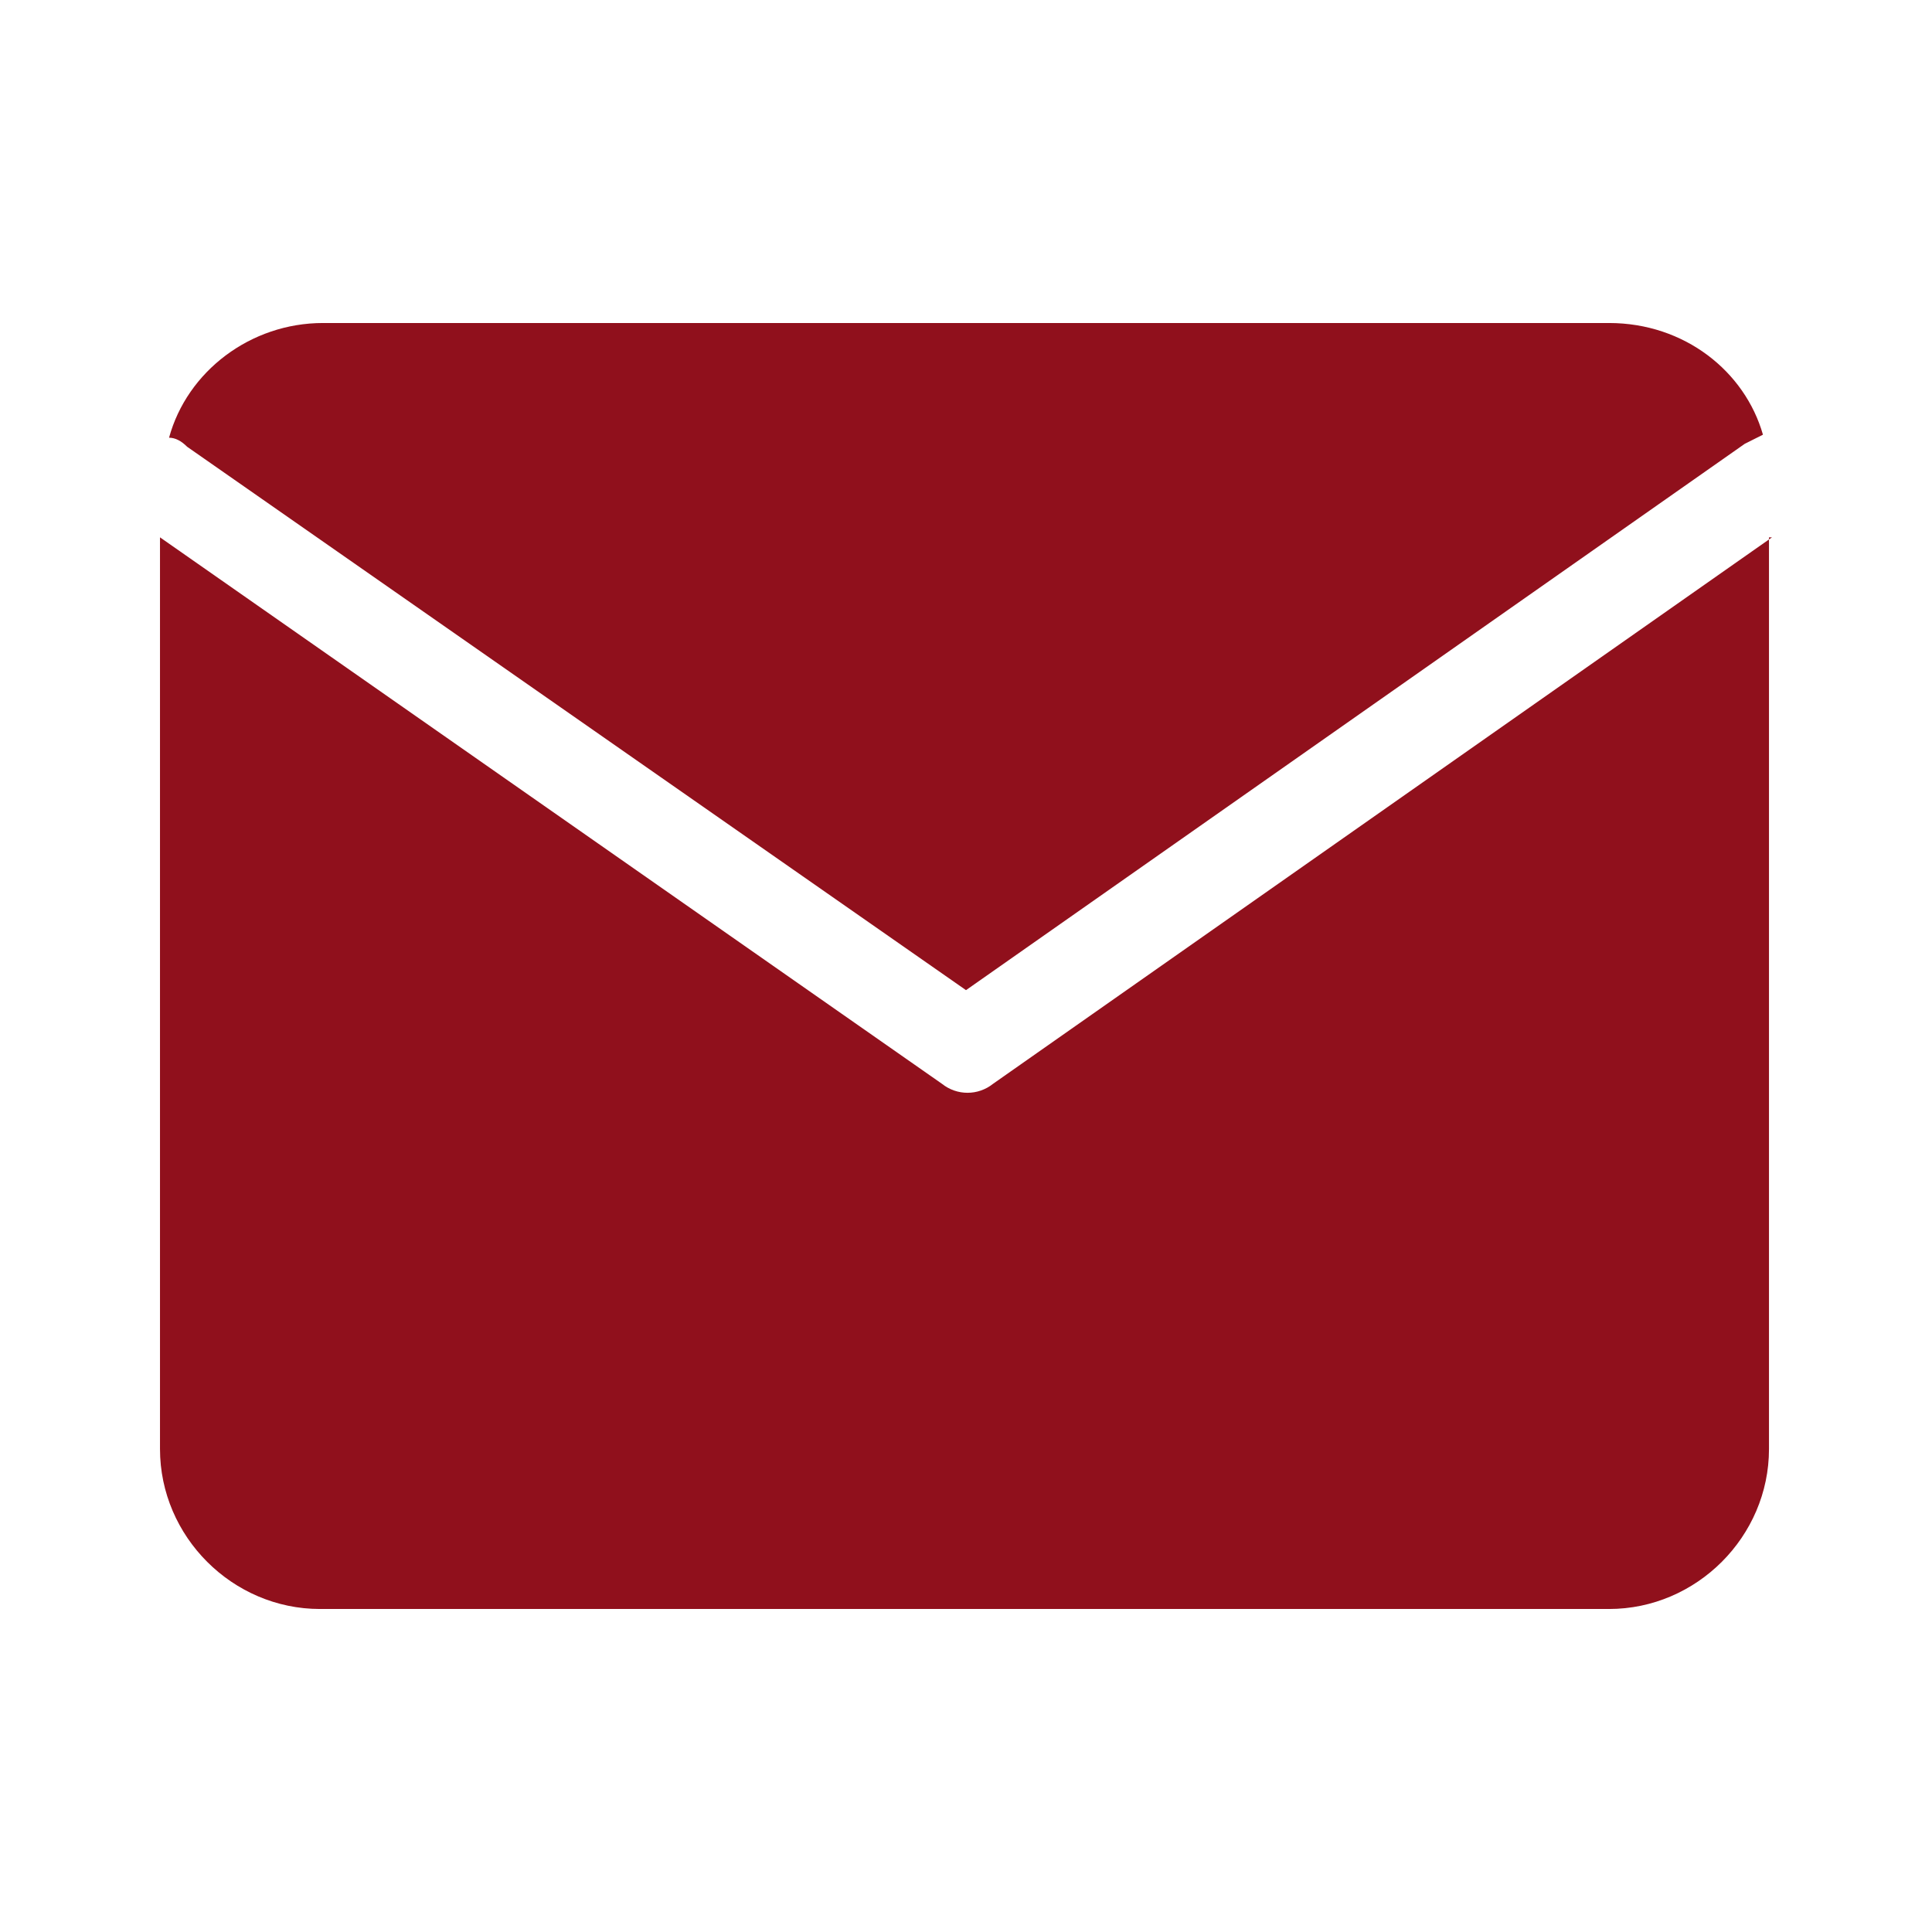
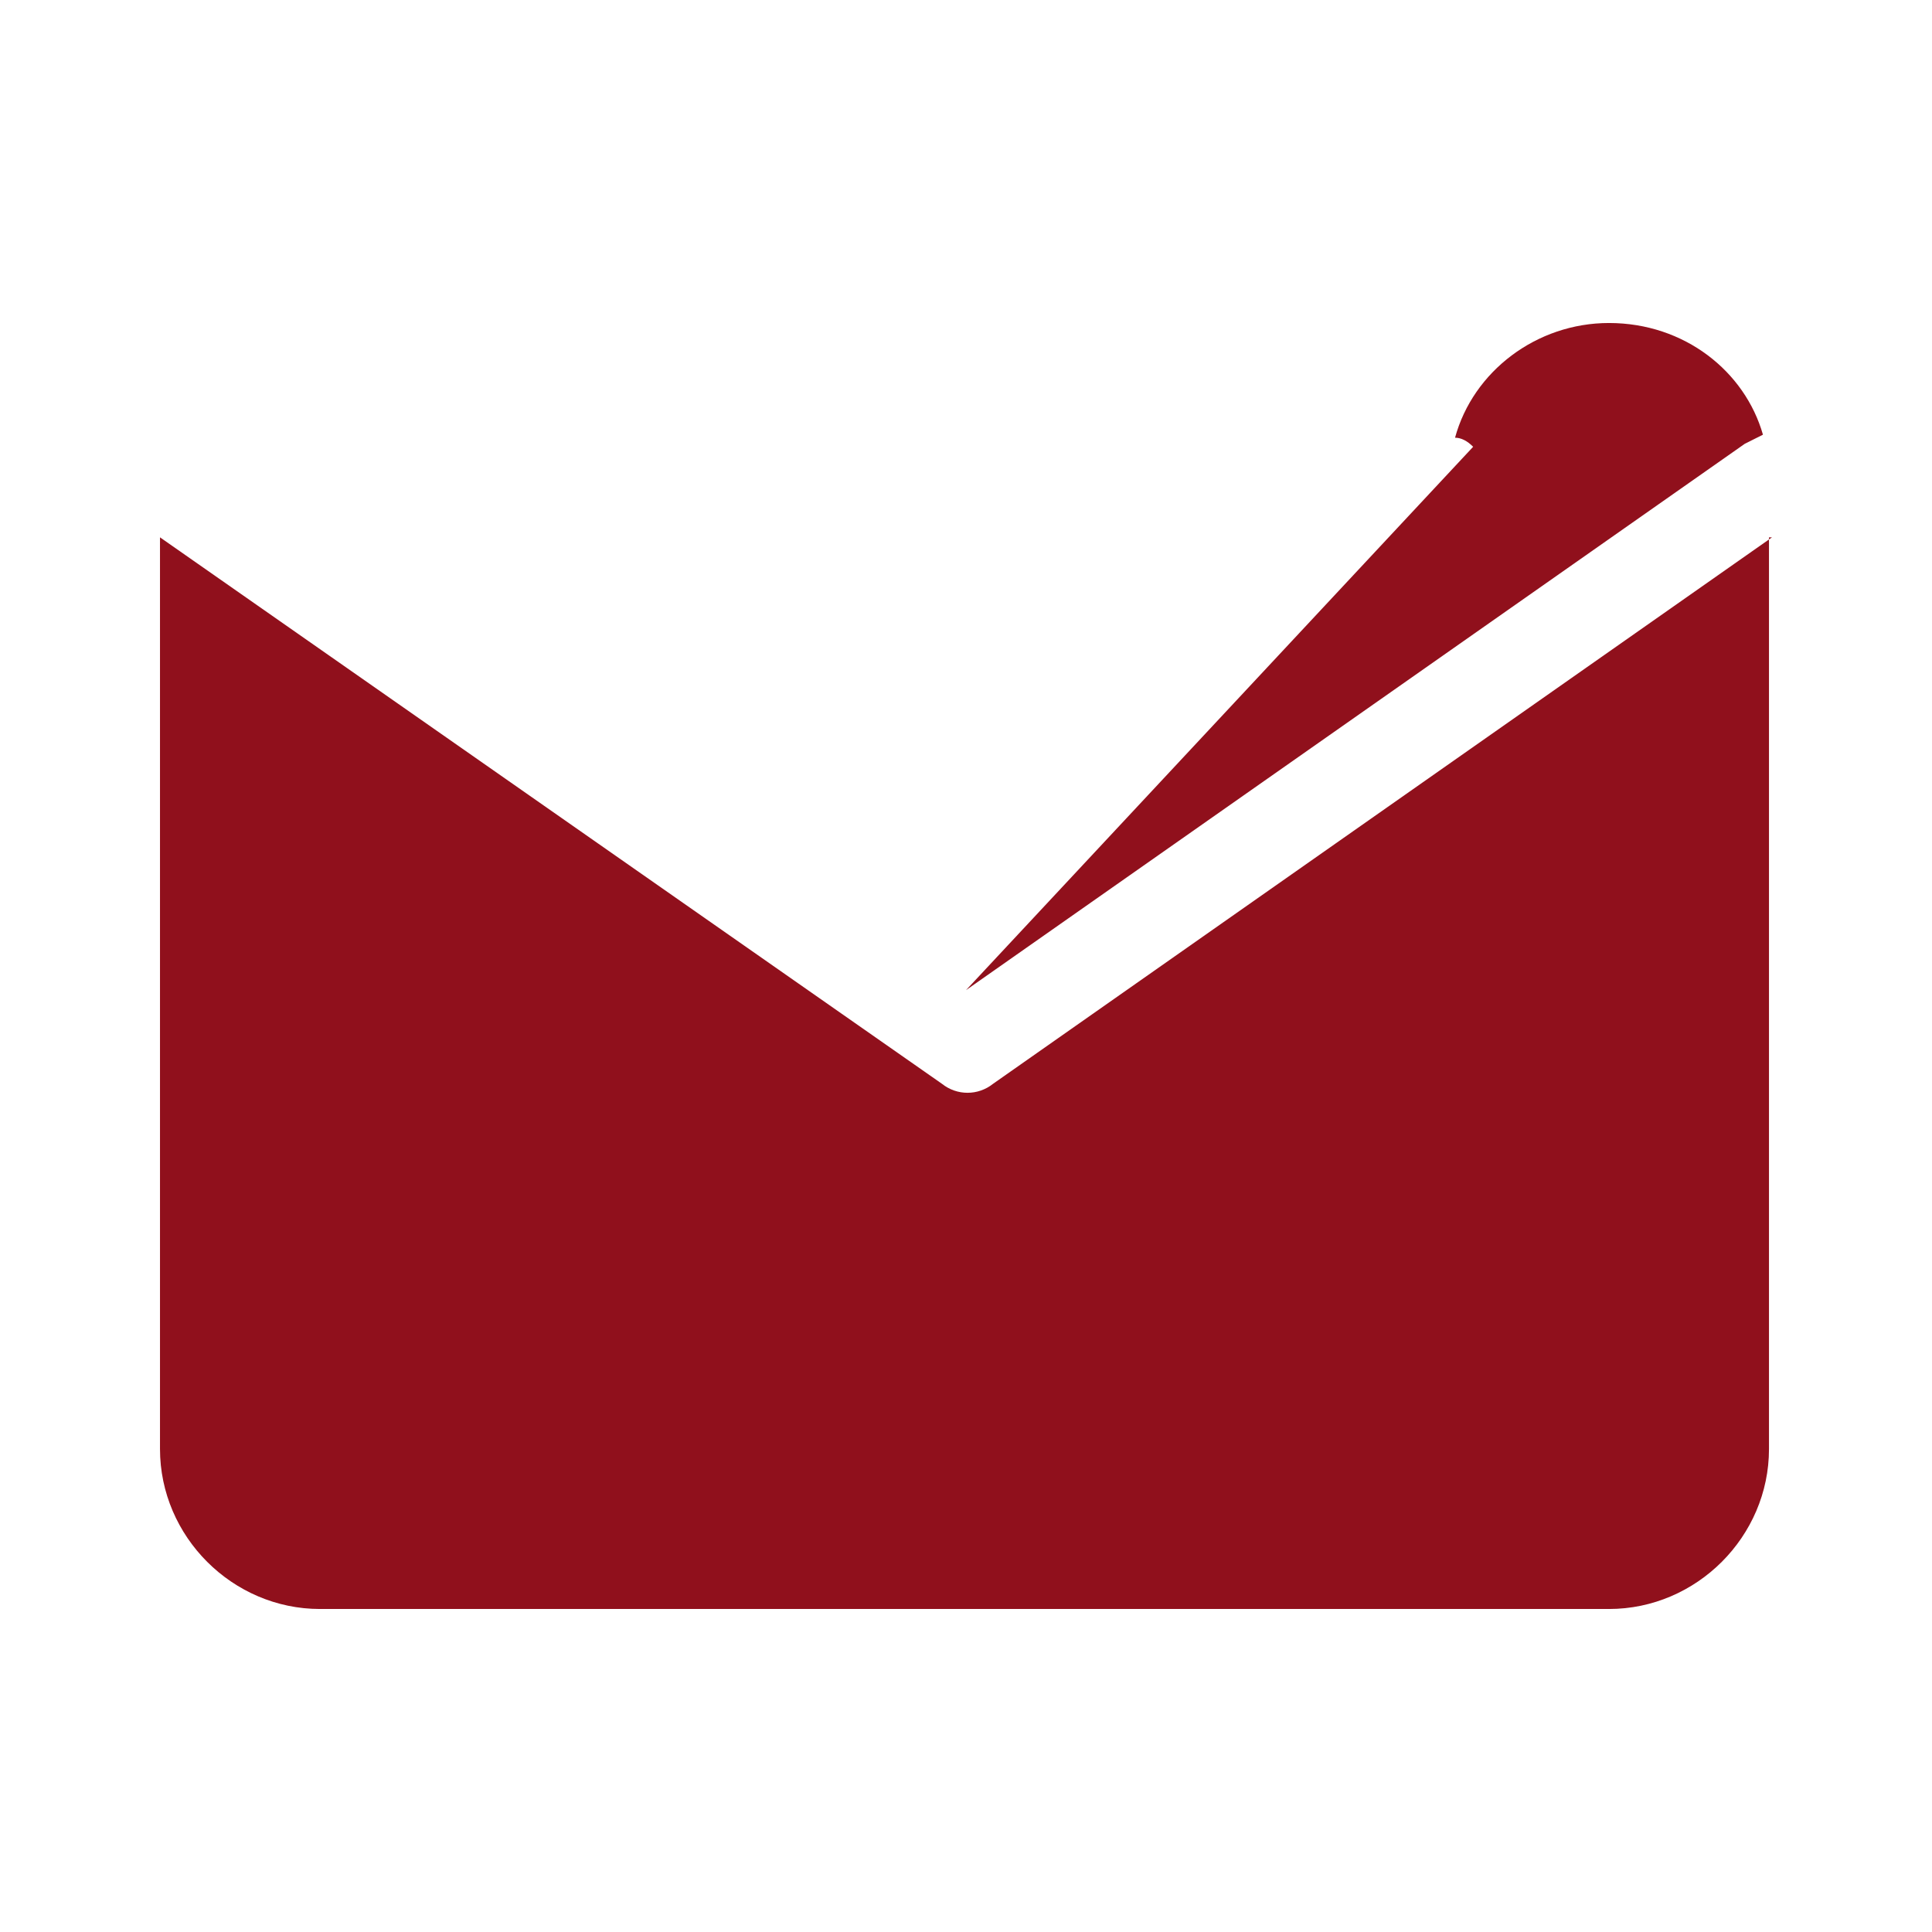
<svg xmlns="http://www.w3.org/2000/svg" version="1.1" id="Layer_1" x="0px" y="0px" viewBox="0 0 64 64" style="enable-background:new 0 0 64 64;" xml:space="preserve">
  <style type="text/css">
	.st0{fill-rule:evenodd;clip-rule:evenodd;fill:#90101C;}
</style>
-   <path class="st0" d="M53.3,10.7H10.7c-2.4,0-4.5,1.6-5.1,3.8c0.2,0,0.4,0.1,0.6,0.3L32,32.8l25.8-18.1c0.2-0.1,0.4-0.2,0.6-0.3  C57.8,12.3,55.8,10.7,53.3,10.7z M58.7,17.8L32.9,35.9c-0.5,0.4-1.2,0.4-1.7,0L5.3,17.8V48c0,2.9,2.4,5.3,5.3,5.3h42.7  c2.9,0,5.3-2.4,5.3-5.3V17.8z" />
+   <path class="st0" d="M53.3,10.7c-2.4,0-4.5,1.6-5.1,3.8c0.2,0,0.4,0.1,0.6,0.3L32,32.8l25.8-18.1c0.2-0.1,0.4-0.2,0.6-0.3  C57.8,12.3,55.8,10.7,53.3,10.7z M58.7,17.8L32.9,35.9c-0.5,0.4-1.2,0.4-1.7,0L5.3,17.8V48c0,2.9,2.4,5.3,5.3,5.3h42.7  c2.9,0,5.3-2.4,5.3-5.3V17.8z" />
</svg>